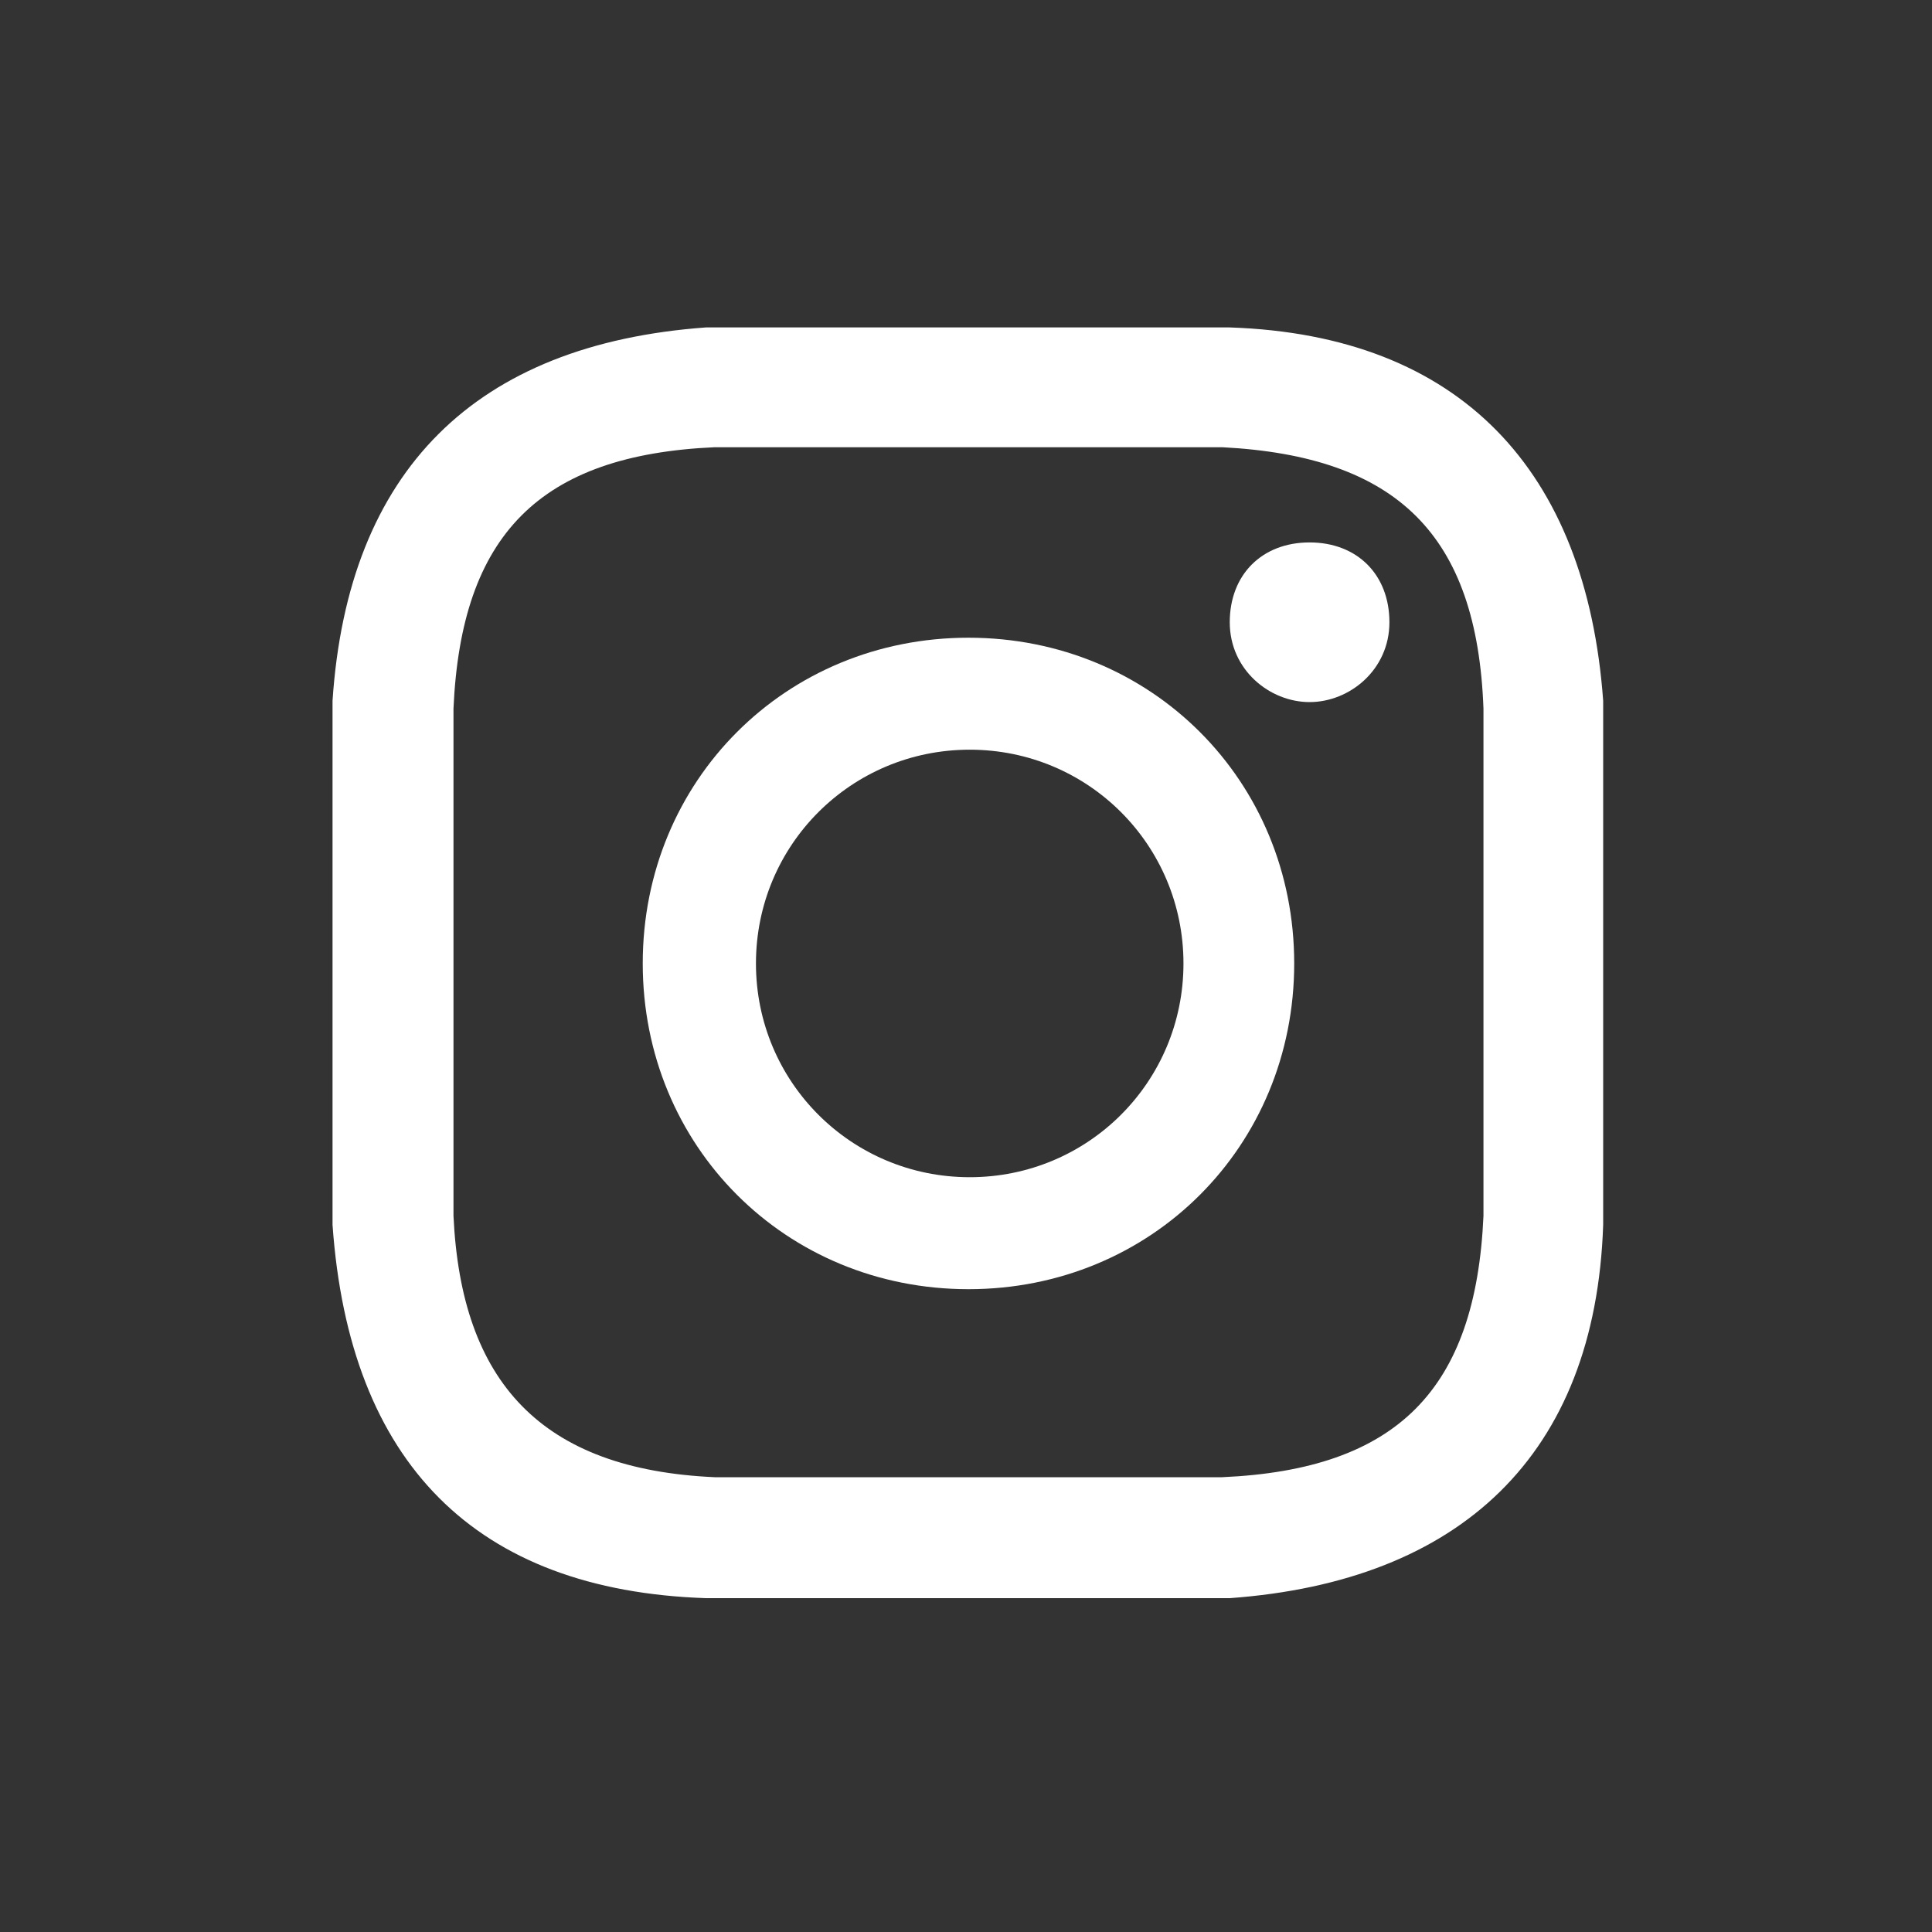
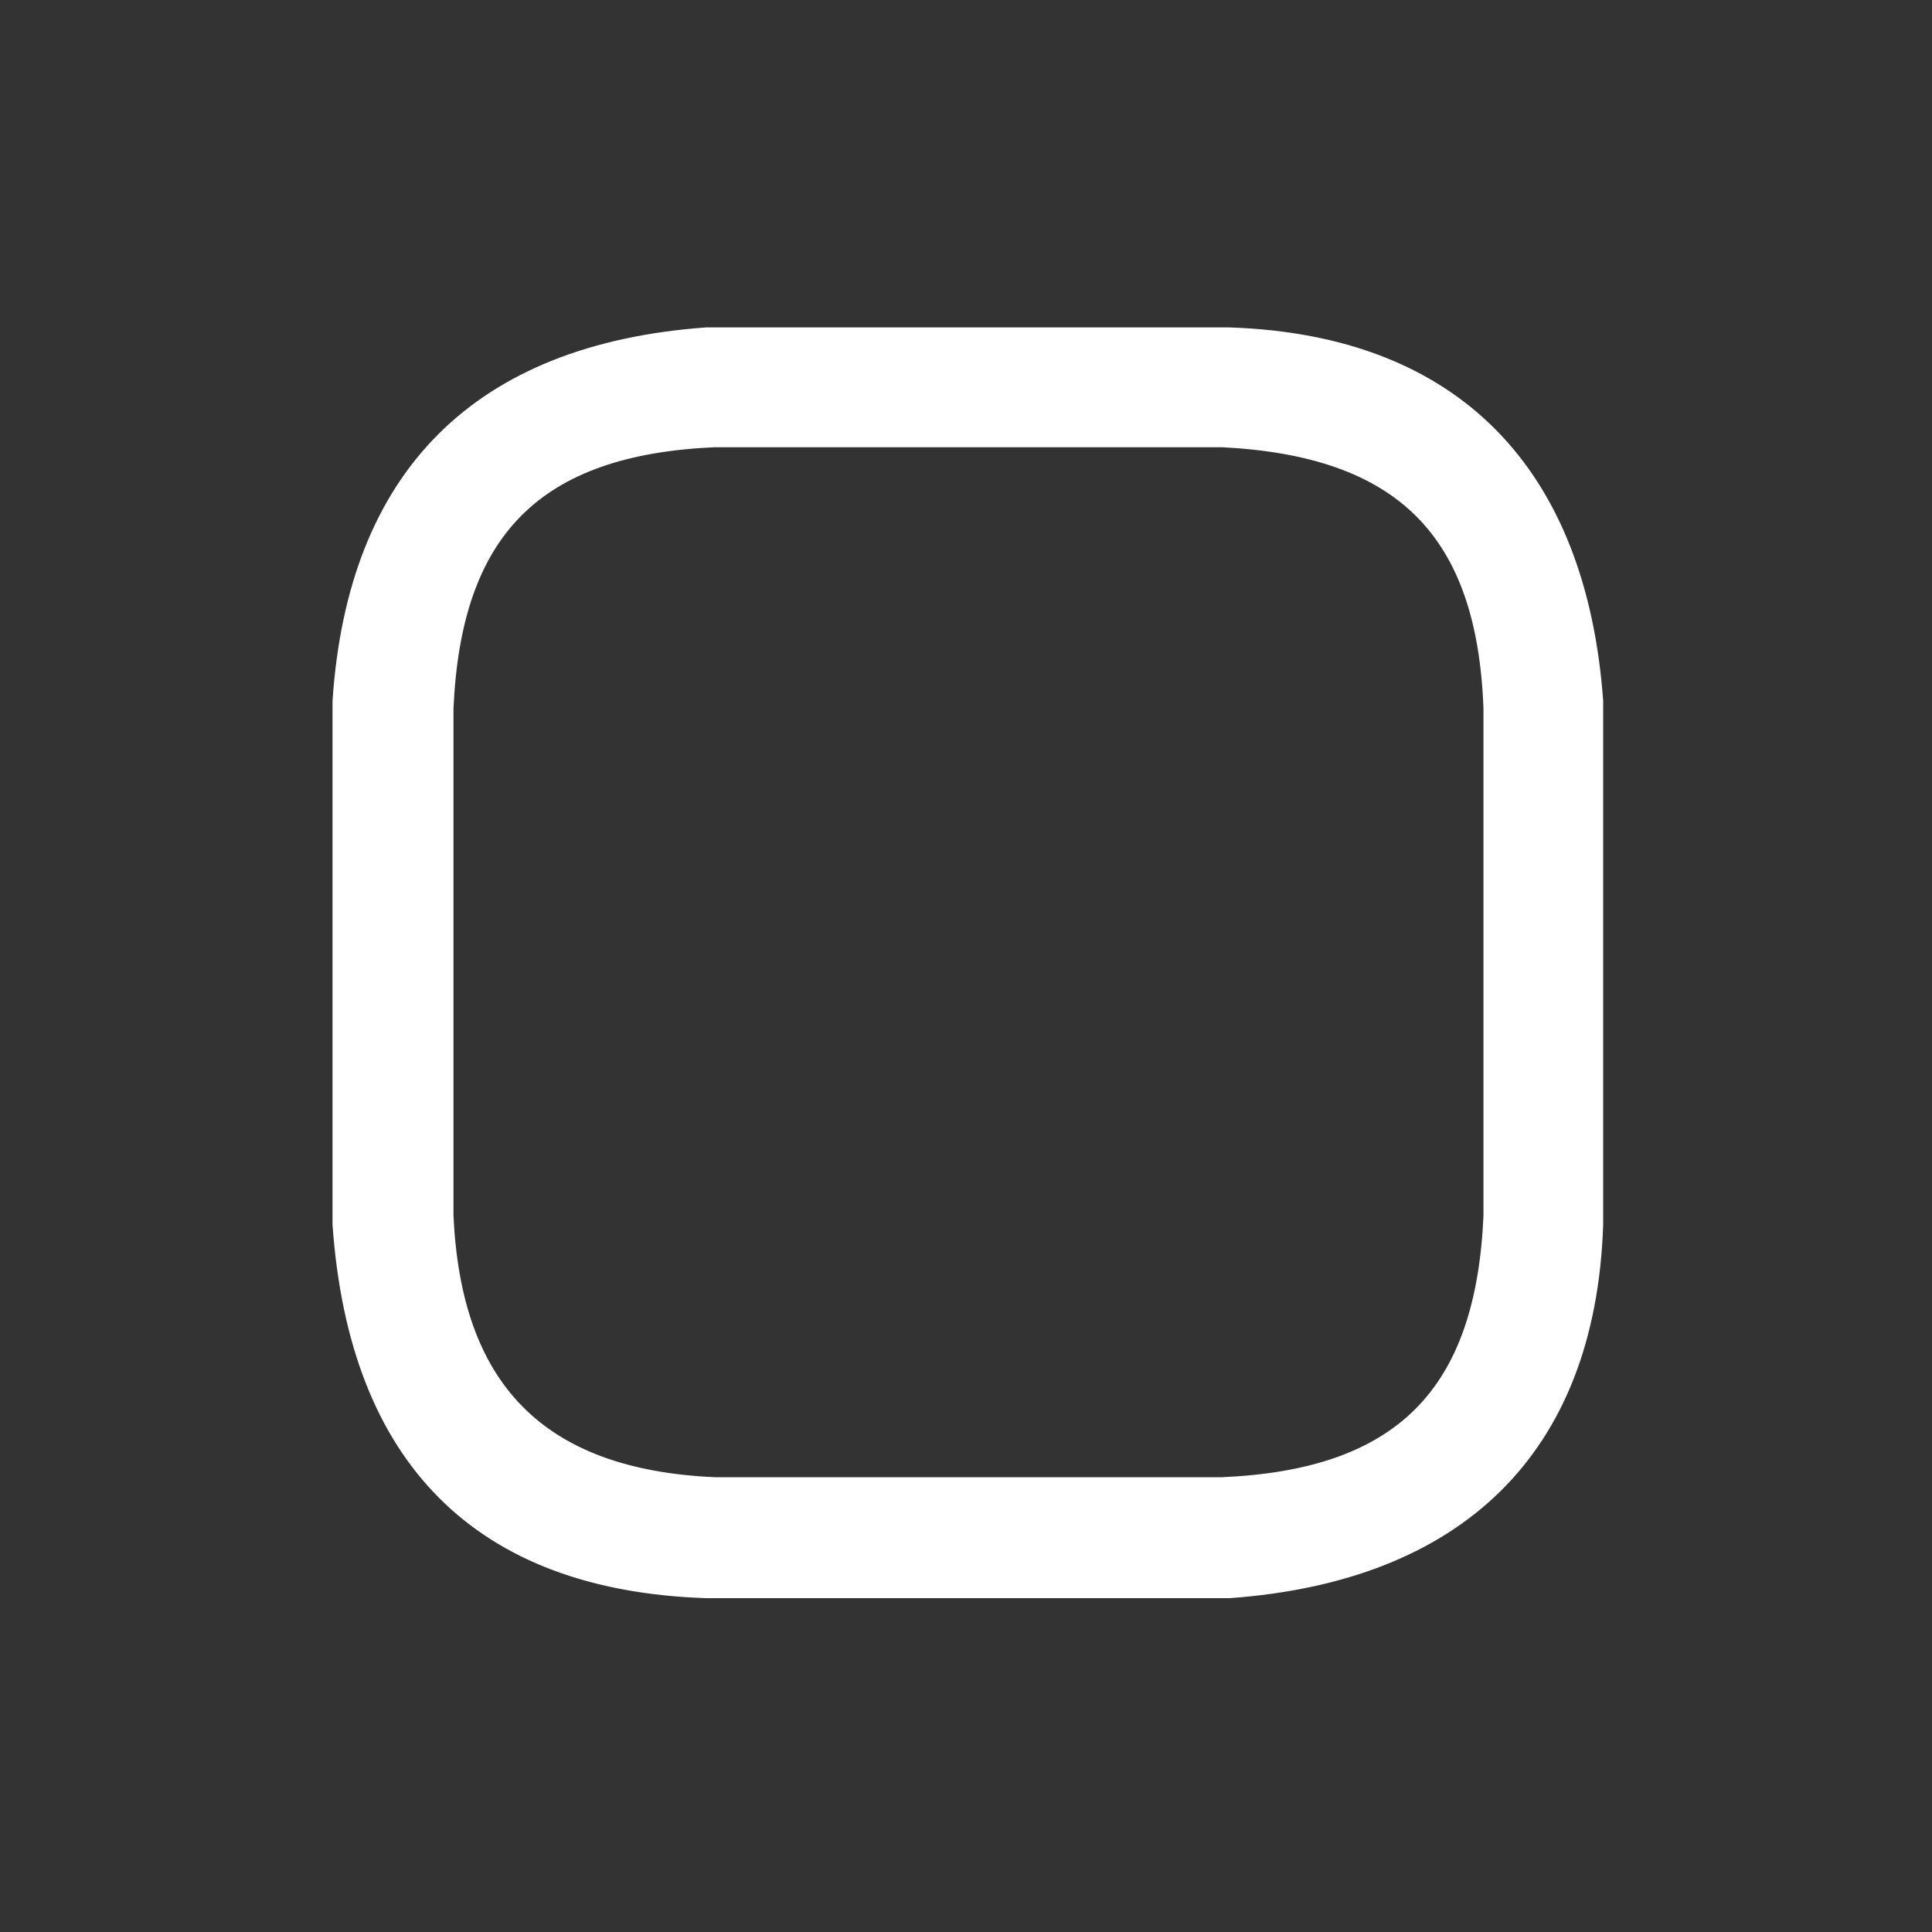
<svg xmlns="http://www.w3.org/2000/svg" id="Layer_1" version="1.1" viewBox="0 0 2500 2500">
  <rect x="0" y="0" width="2500" height="2500" fill="#333333" stroke="none" />
  <defs>
    <style>
      .st0 {
        fill: #fff;
      }
    </style>
  </defs>
  <path class="st0" d="M1591.4,423.7h-678c-298.2,21.7-463.2,184.9-483.1,483.1v678.1c21.7,308.2,184.9,473.1,483.1,483.1h678c298.2-21.7,473.1-184.9,483.1-483.1v-678.1c-21.7-298.2-184.9-473.1-483.1-483.1ZM1919.6,1573.3c-10,224.9-111.6,328.2-338.2,338.2h-656.4c-224.9-10-328.2-123.3-338.2-338.2v-656.4c10-224.9,111.6-328.2,338.2-338.2h656.4c226.6,11.7,329.9,113.3,338.2,338.2v656.4Z" />
-   <path class="st0" d="M1253.2,825.2c-236.6,0-421.5,184.9-421.5,421.5s184.9,421.5,421.5,421.5,421.5-184.9,421.5-421.5-184.9-421.5-421.5-421.5ZM1254.8,1523.3c-153.3,0-276.6-123.3-276.6-276.6s123.3-276.6,276.6-276.6,276.6,123.3,276.6,276.6-123.3,276.6-276.6,276.6Z" />
-   <path class="st0" d="M1797.9,805.2c0,61.6-51.6,103.3-103.3,103.3s-103.3-41.7-103.3-103.3,41.7-103.3,103.3-103.3,103.3,41.7,103.3,103.3Z" />
</svg>